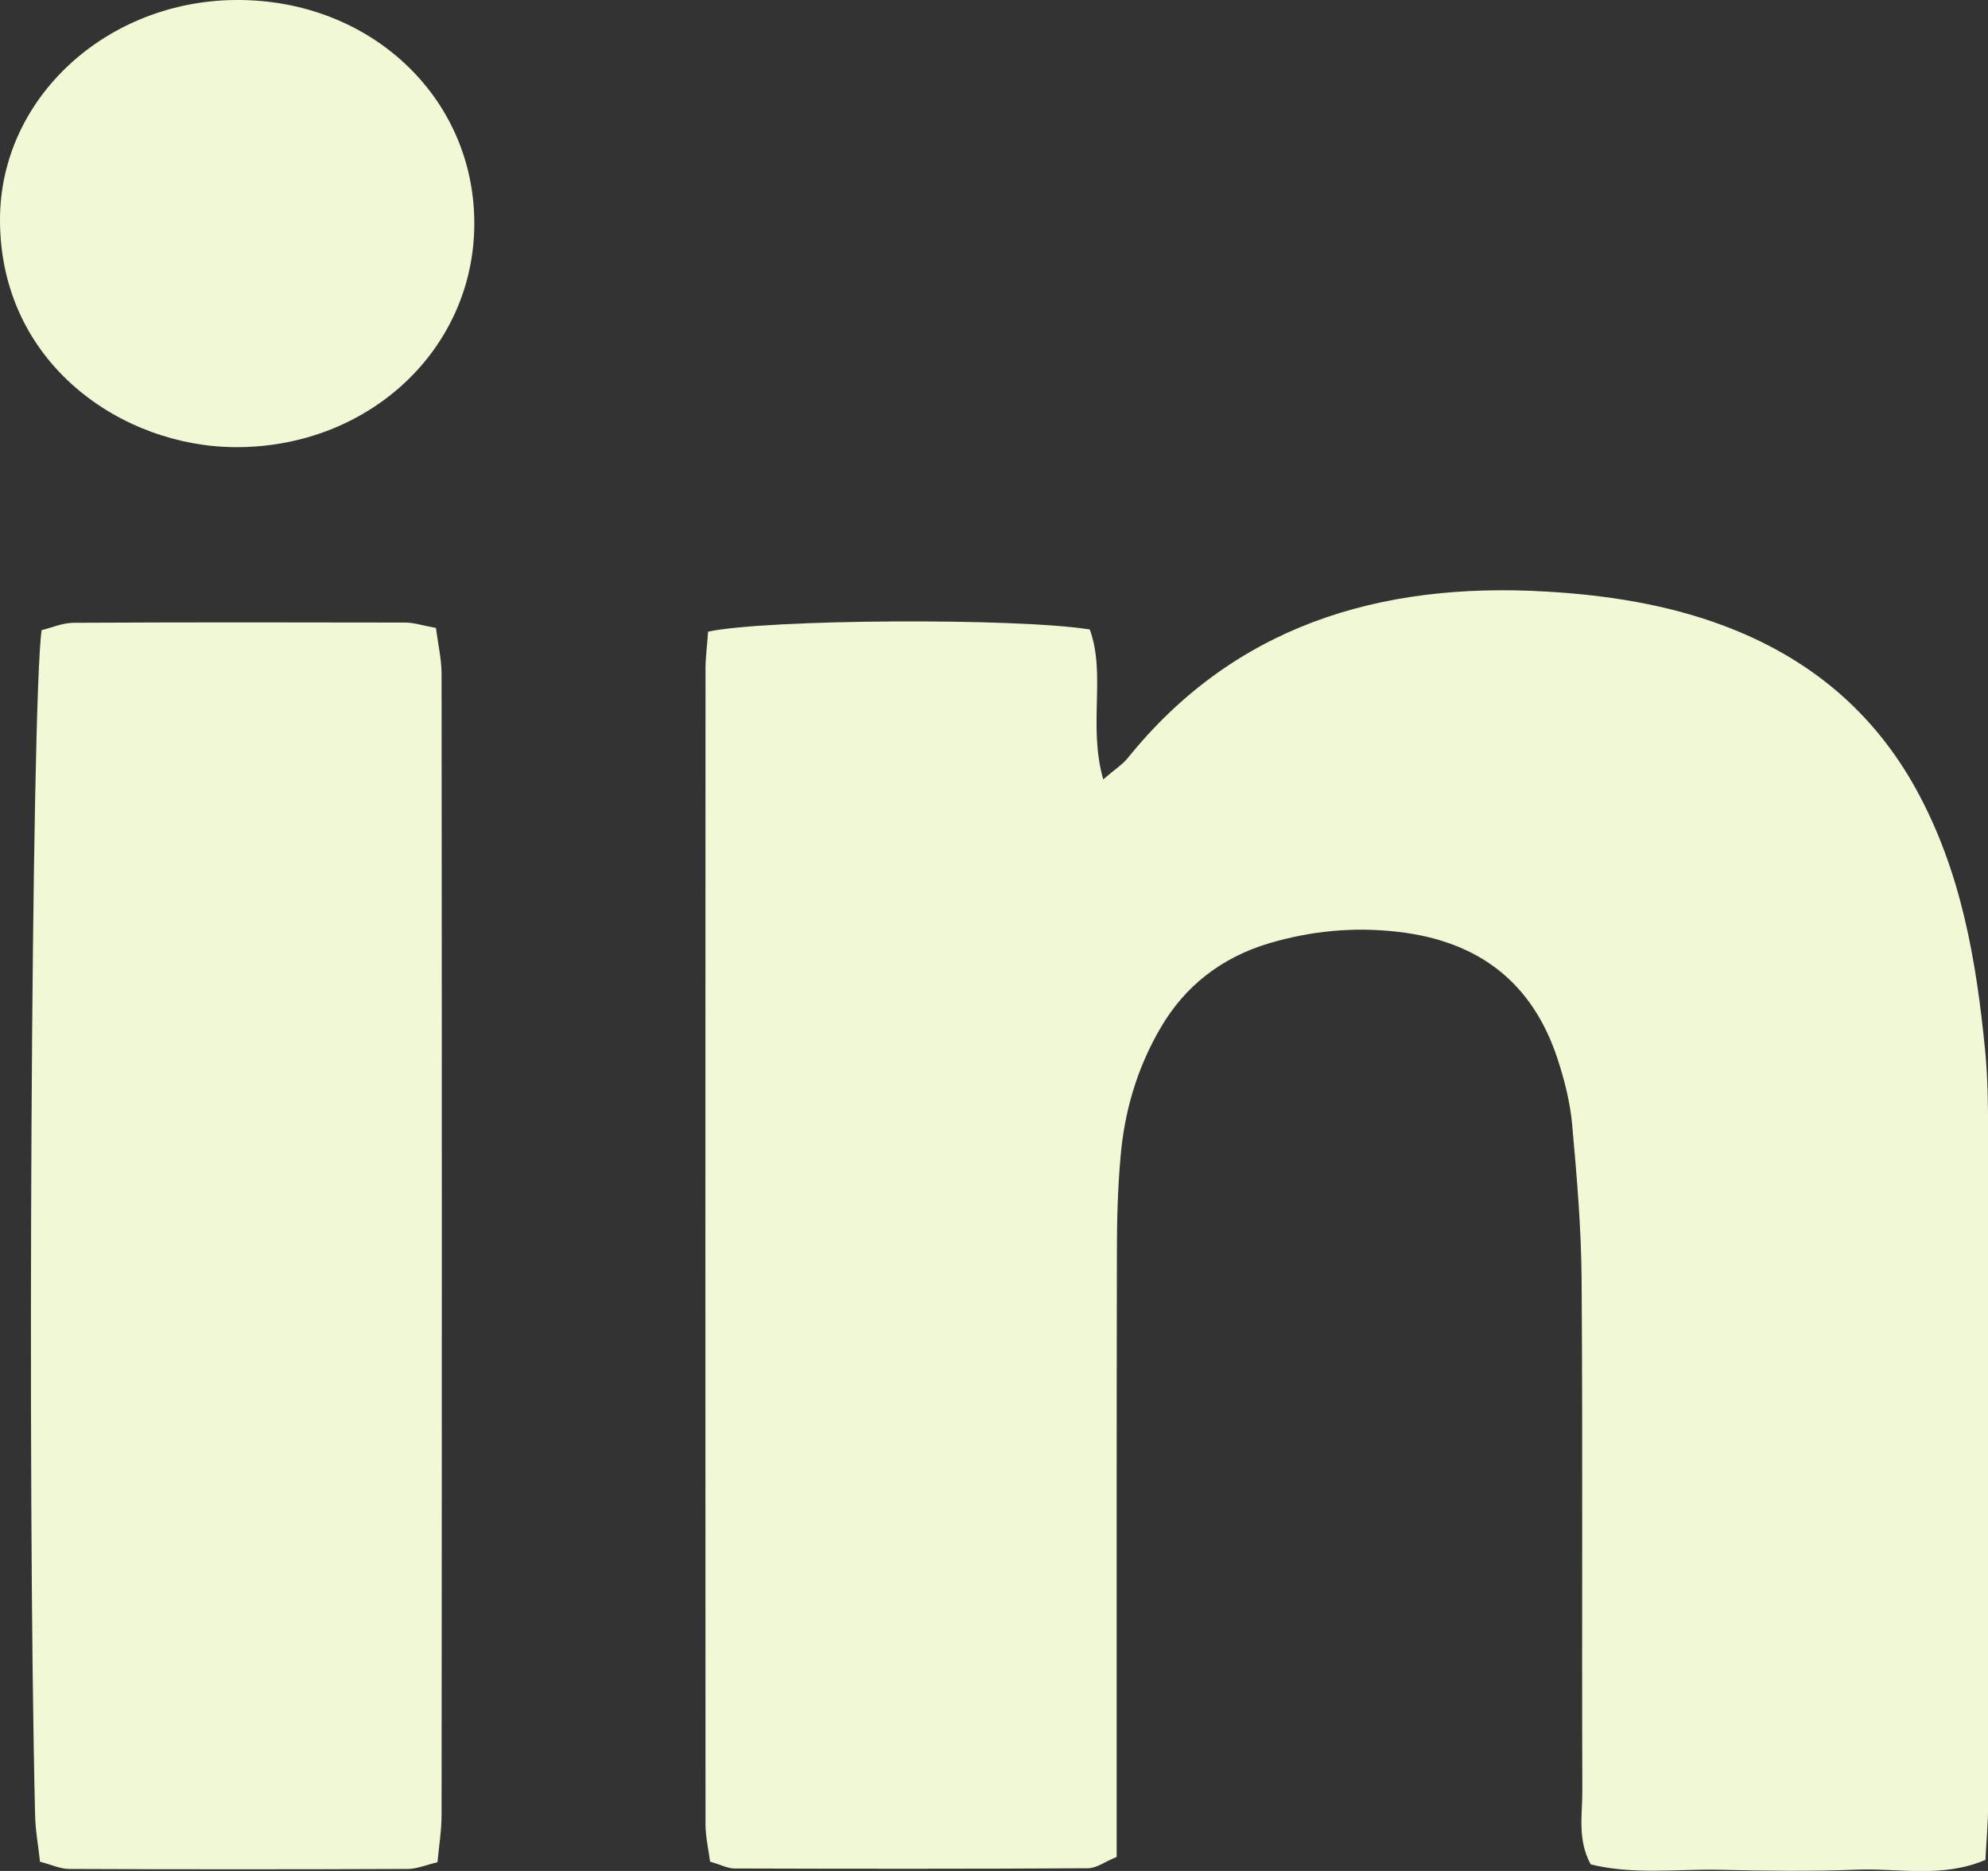
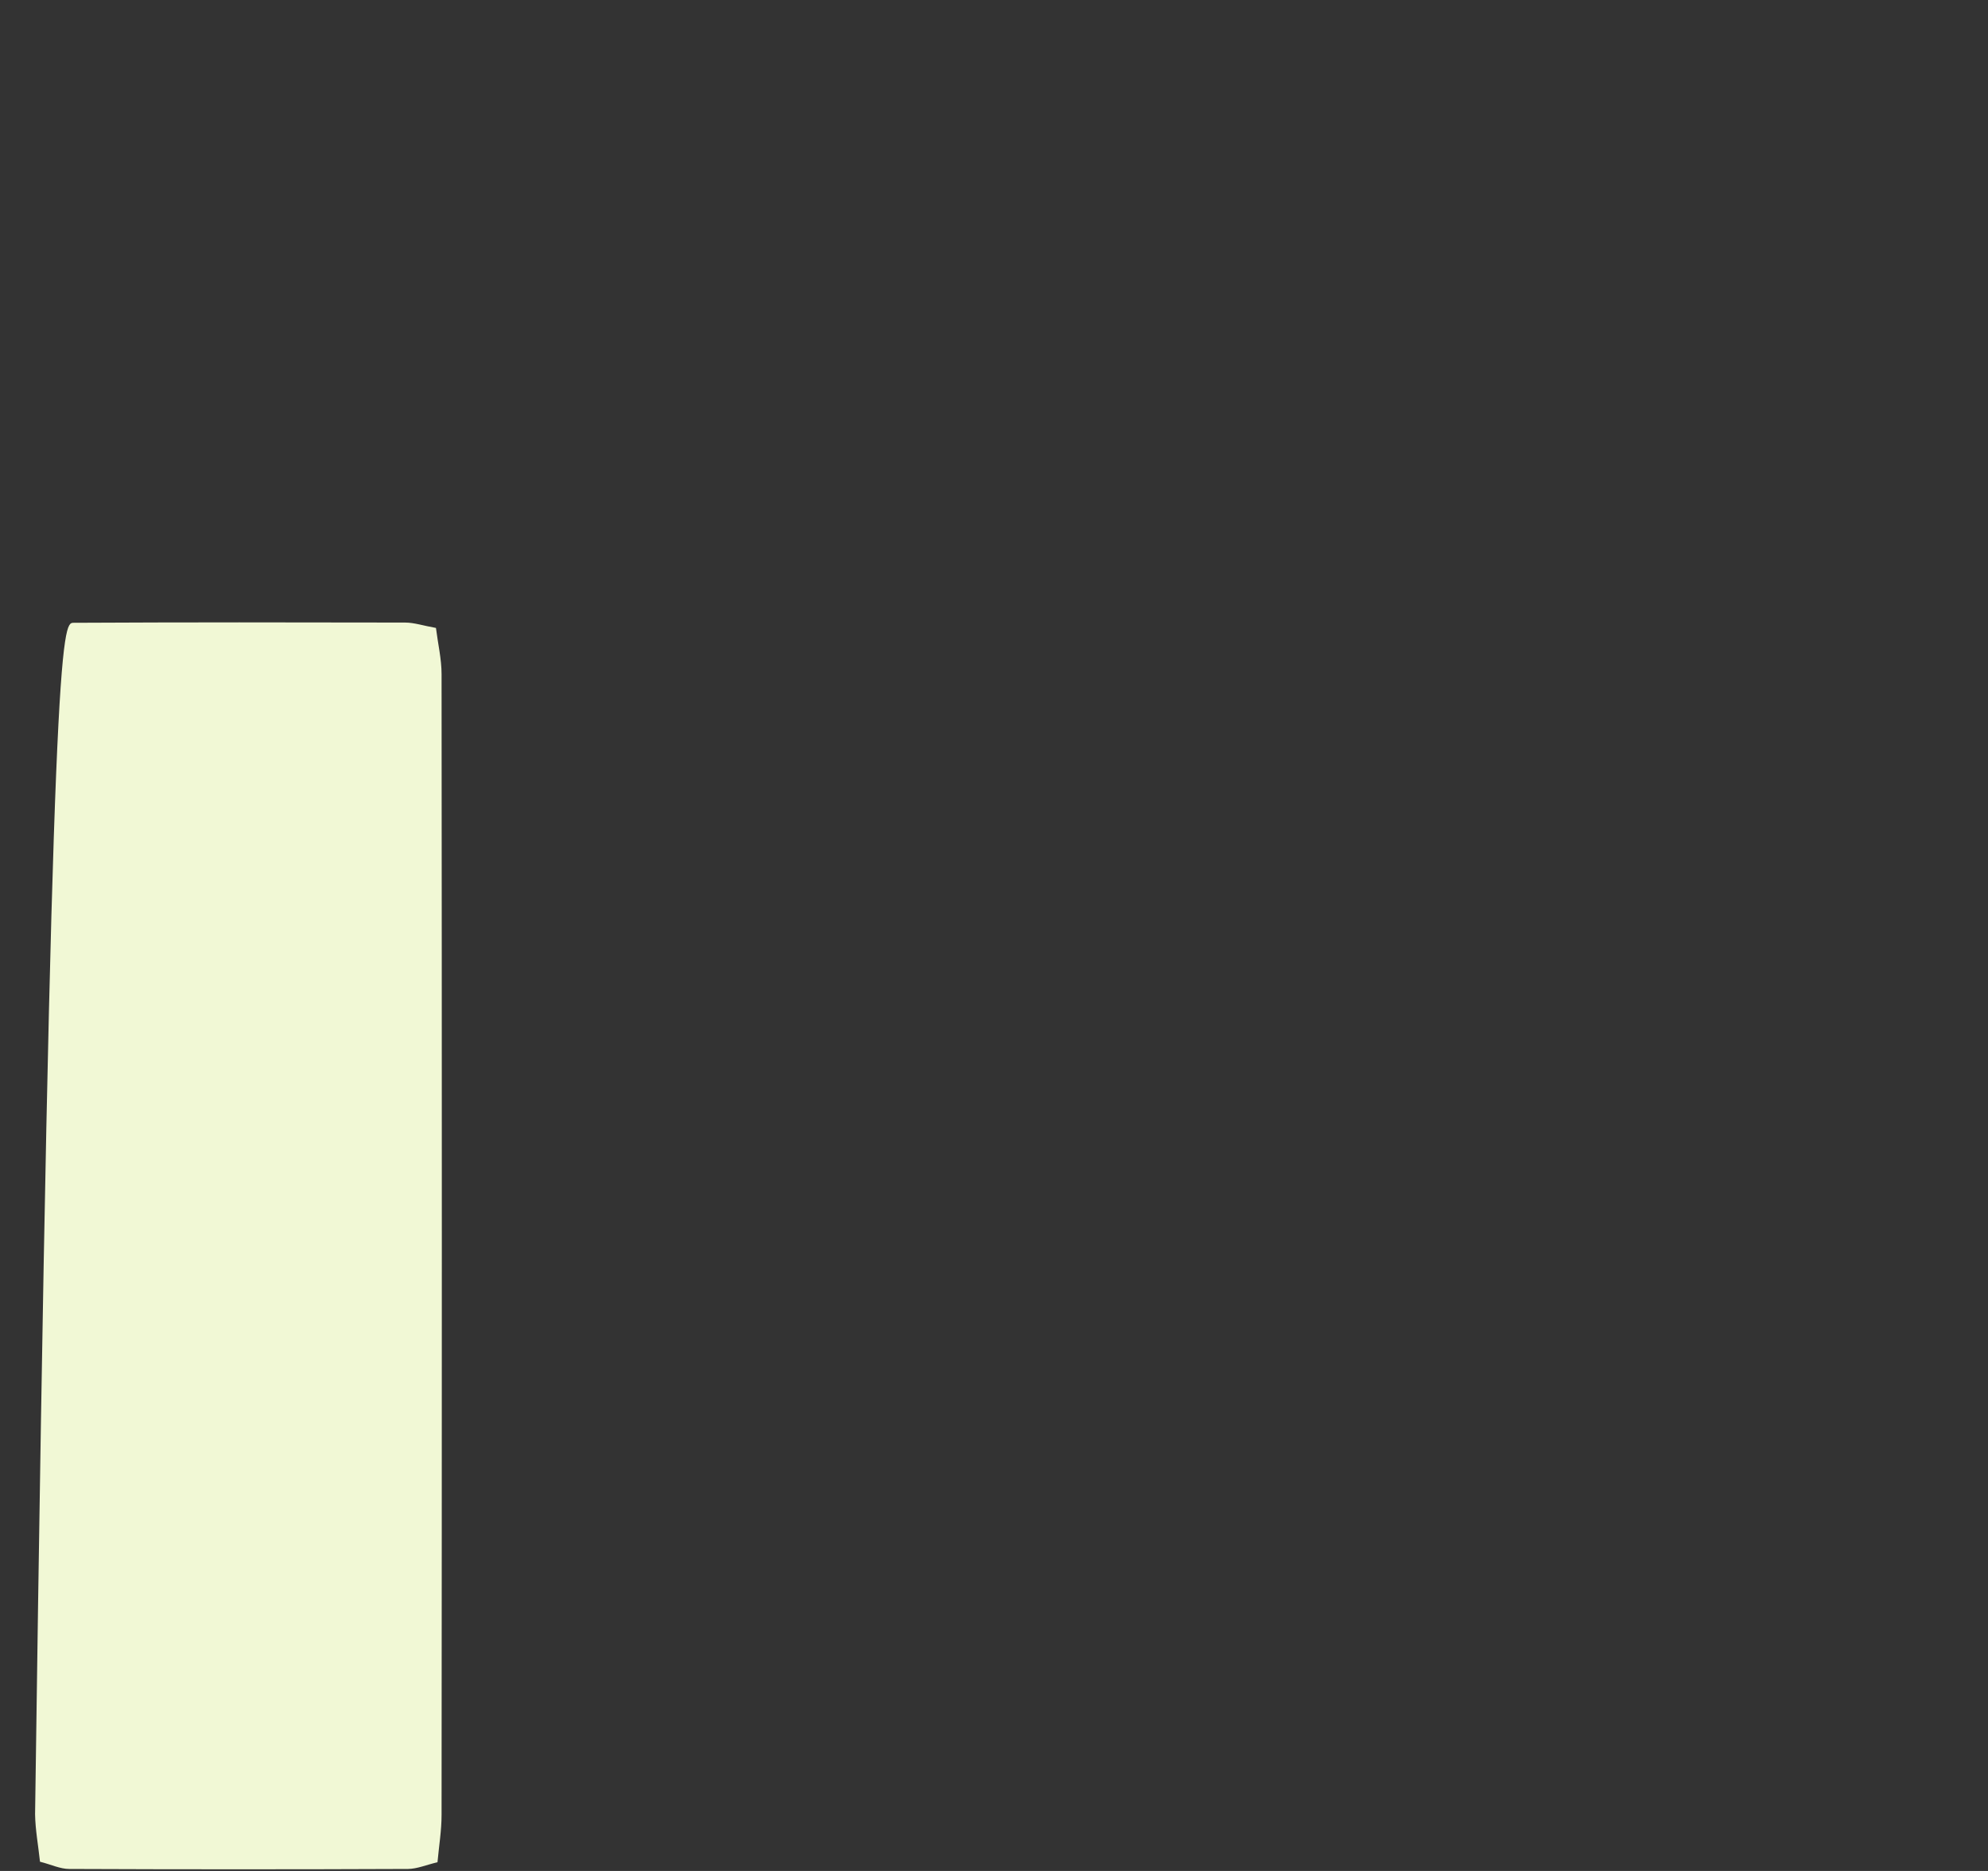
<svg xmlns="http://www.w3.org/2000/svg" width="17" height="16" viewBox="0 0 17 16" fill="none">
  <rect x="0" y="0" width="17" height="16" fill="#333333" stroke="none" />
  <g clip-path="url(#clip0_6491_703)">
-     <path d="M6.053 5.402C6.563 5.294 8.69 5.283 9.319 5.383C9.459 5.768 9.303 6.203 9.434 6.665C9.534 6.579 9.597 6.539 9.641 6.486C10.544 5.363 11.781 4.974 13.223 5.059C13.735 5.089 14.241 5.166 14.727 5.346C15.468 5.621 16.019 6.085 16.385 6.749C16.772 7.452 16.9 8.214 16.976 8.988C17 9.239 17.001 9.491 17.001 9.743C17.004 11.64 17.003 13.538 17.001 15.435C17.001 15.589 16.986 15.742 16.978 15.905C16.612 16.063 16.239 15.975 15.877 15.989C15.488 16.004 15.097 15.999 14.706 15.99C14.339 15.982 13.969 16.034 13.603 15.944C13.486 15.731 13.533 15.514 13.531 15.307C13.526 13.854 13.535 12.402 13.525 10.95C13.522 10.506 13.484 10.061 13.444 9.618C13.427 9.426 13.378 9.235 13.318 9.052C13.108 8.417 12.662 8.048 11.947 7.968C11.57 7.925 11.206 7.962 10.852 8.067C10.446 8.188 10.133 8.432 9.925 8.789C9.723 9.134 9.615 9.505 9.582 9.895C9.558 10.165 9.551 10.437 9.551 10.707C9.548 12.218 9.549 13.728 9.549 15.238V15.88C9.447 15.922 9.375 15.977 9.303 15.977C8.296 15.983 7.288 15.982 6.281 15.979C6.224 15.979 6.166 15.948 6.072 15.92C6.059 15.818 6.033 15.708 6.033 15.598C6.031 12.306 6.032 9.013 6.033 5.722C6.033 5.626 6.046 5.532 6.055 5.402H6.053Z" fill="#F1F8D5" />
-     <path d="M3.743 15.925C3.645 15.948 3.568 15.982 3.489 15.983C2.523 15.987 1.558 15.987 0.592 15.983C0.514 15.983 0.437 15.945 0.342 15.921C0.327 15.781 0.302 15.647 0.3 15.515C0.232 12.718 0.268 5.985 0.356 5.389C0.439 5.369 0.532 5.327 0.628 5.326C1.573 5.321 2.518 5.322 3.464 5.324C3.542 5.324 3.62 5.351 3.728 5.37C3.745 5.506 3.776 5.636 3.776 5.765C3.779 9.017 3.779 12.269 3.776 15.521C3.776 15.653 3.754 15.786 3.741 15.926L3.743 15.925Z" fill="#F1F8D5" />
-     <path d="M4.056 1.91C4.056 2.986 3.155 3.827 2.017 3.824C1.046 3.822 0 3.111 0 1.879C0 0.838 0.912 0.006 2.019 -0C3.164 -0.007 4.056 0.831 4.056 1.91Z" fill="#F1F8D5" />
+     <path d="M3.743 15.925C3.645 15.948 3.568 15.982 3.489 15.983C2.523 15.987 1.558 15.987 0.592 15.983C0.514 15.983 0.437 15.945 0.342 15.921C0.327 15.781 0.302 15.647 0.3 15.515C0.439 5.369 0.532 5.327 0.628 5.326C1.573 5.321 2.518 5.322 3.464 5.324C3.542 5.324 3.62 5.351 3.728 5.37C3.745 5.506 3.776 5.636 3.776 5.765C3.779 9.017 3.779 12.269 3.776 15.521C3.776 15.653 3.754 15.786 3.741 15.926L3.743 15.925Z" fill="#F1F8D5" />
  </g>
  <defs>
    <clipPath id="clip0_6491_703">
      <rect width="17" height="16" fill="white" />
    </clipPath>
  </defs>
</svg>